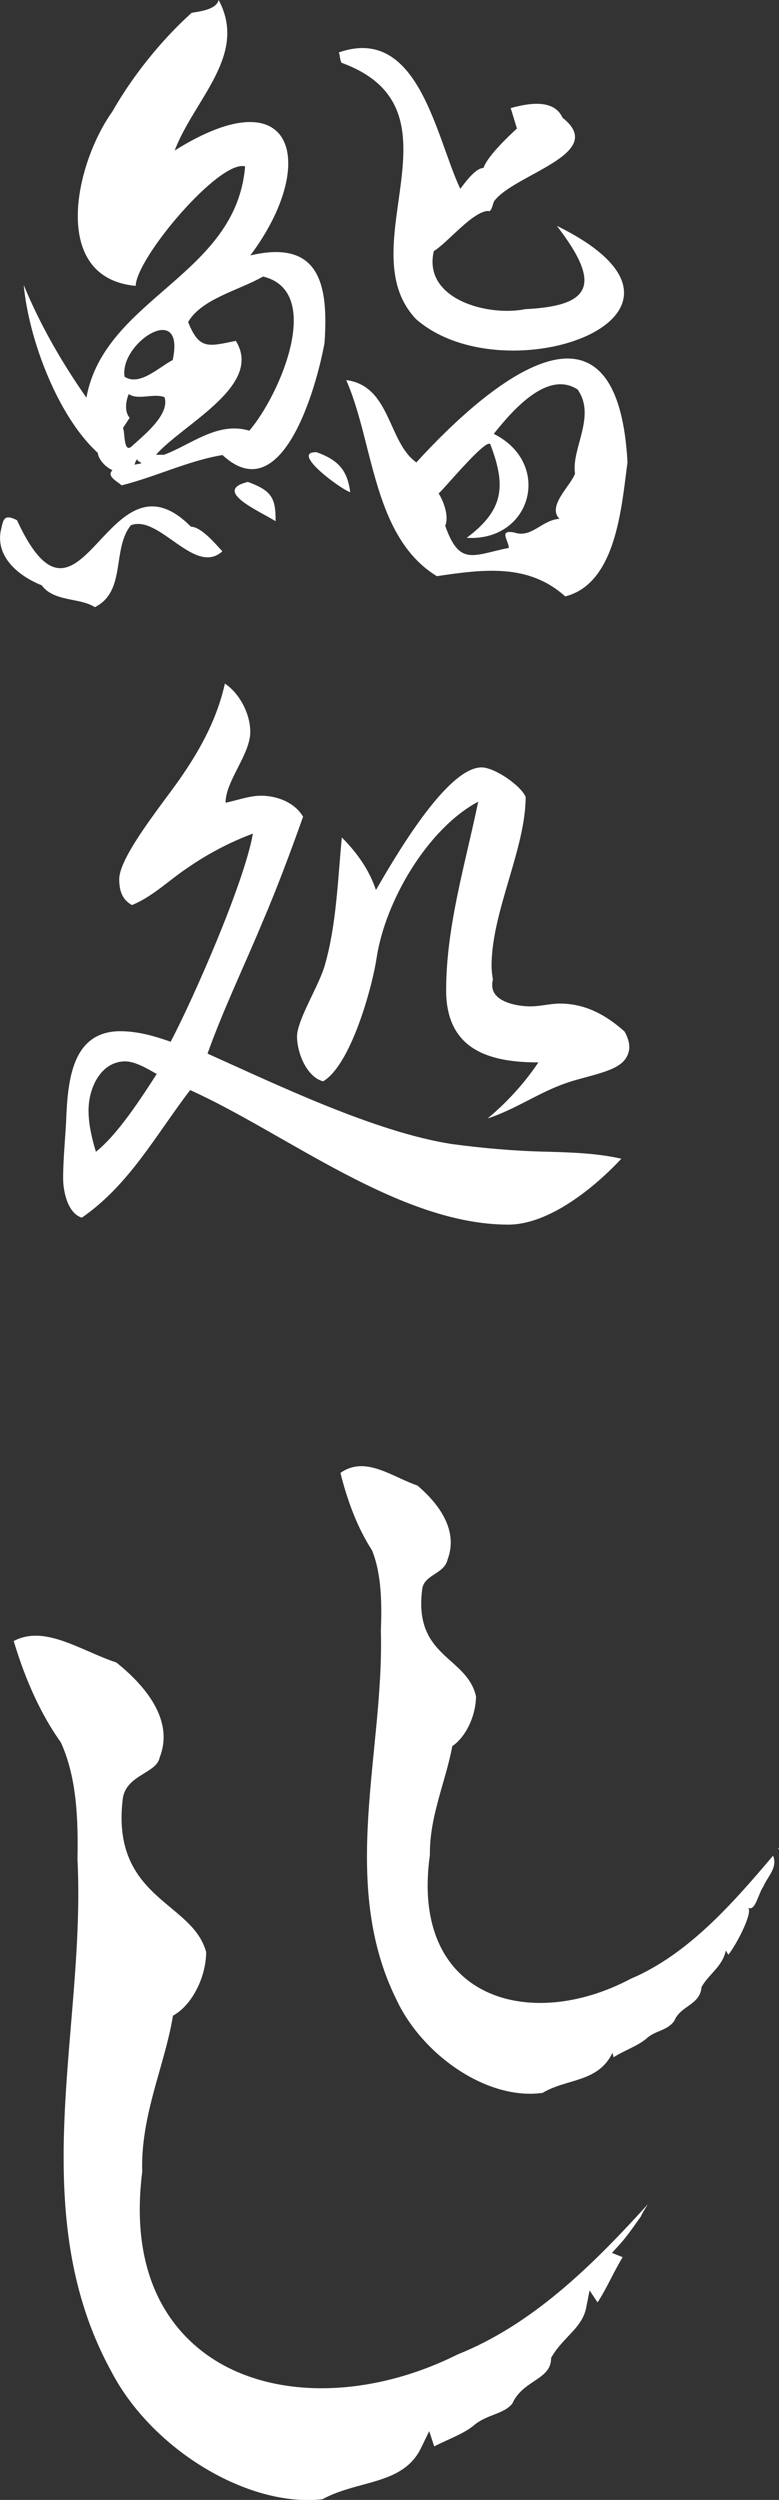
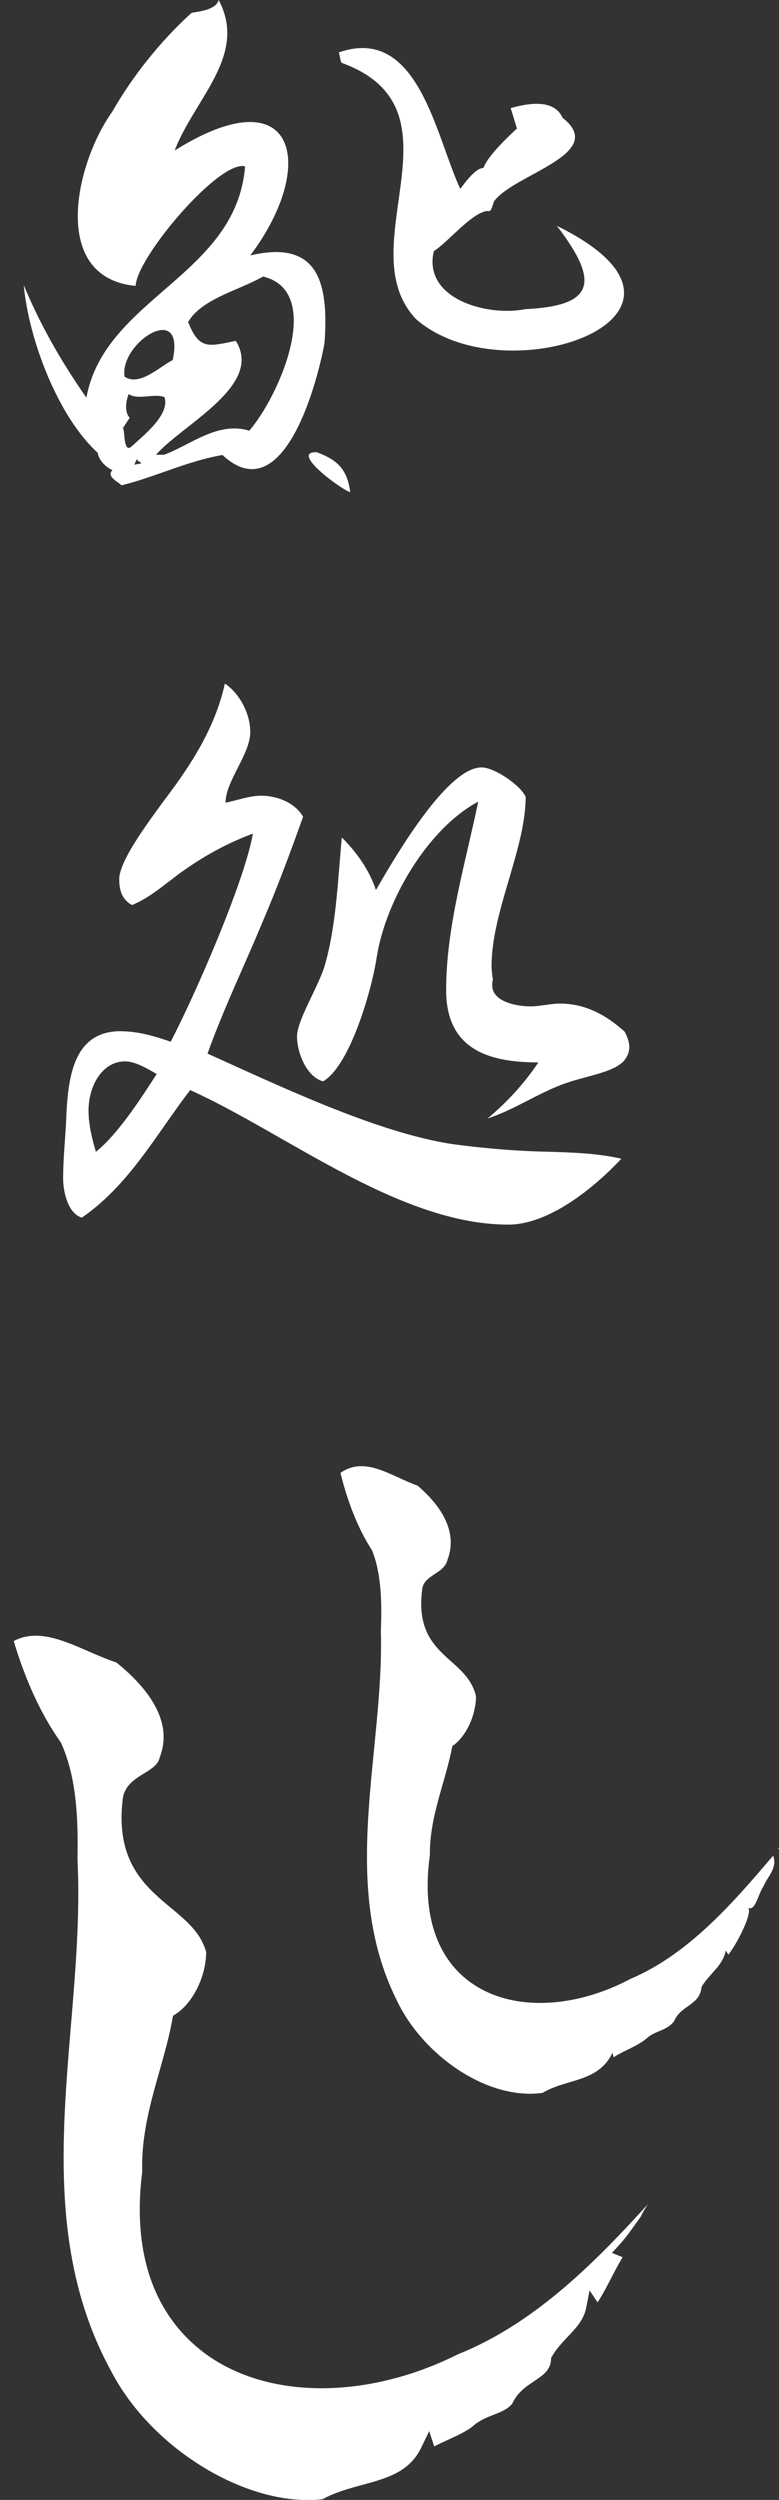
<svg xmlns="http://www.w3.org/2000/svg" width="120" height="385" viewBox="0 0 120 385" fill="none">
  <rect x="0" y="0" width="120" height="385" fill="#333333" stroke="none" />
  <g clip-path="url(#clip0_28_111)">
    <path d="M70.453 362.613C56.51 369.557 41.306 369.525 31.709 362.533C26.135 358.472 19.918 350.302 21.91 334.443C21.733 328.964 23.179 323.854 24.577 318.92C25.356 316.157 26.095 313.546 26.561 310.911L26.641 310.438L27.042 310.182C29.733 308.46 31.741 304.367 31.757 300.61C30.922 297.647 28.785 295.869 26.32 293.81C22.32 290.478 17.782 286.689 18.898 277.118C19.131 274.995 20.754 273.994 22.183 273.113C23.348 272.4 24.344 271.784 24.585 270.702L24.633 270.55C26.834 264.799 22.256 259.505 17.934 256.037C16.513 255.564 15.075 254.939 13.678 254.33C9.566 252.544 5.67 250.846 2.112 252.721C3.96 258.904 6.385 264.126 9.309 268.243L9.429 268.46C11.822 273.786 12.055 280.17 11.935 286.281C12.361 294.683 11.638 303.414 10.931 311.864C9.437 329.797 7.895 348.348 17.147 365.208C23.388 377.223 38.222 386.177 49.667 384.896C51.603 383.831 53.739 383.246 55.803 382.685C59.538 381.668 63.064 380.715 64.871 376.974L66.116 374.403L66.887 376.75C67.546 376.414 68.228 376.101 68.887 375.797C70.397 375.108 71.826 374.459 72.919 373.578C73.883 372.721 75.047 372.273 76.067 371.872C77.2 371.432 78.188 371.039 78.918 370.166C79.665 368.46 81.055 367.531 82.284 366.706C83.834 365.673 84.781 364.952 84.886 363.374L84.902 363.11L85.03 362.885C85.713 361.716 86.613 360.771 87.472 359.85C88.741 358.512 89.93 357.247 90.291 355.428L90.821 352.729L92.05 354.571C92.813 353.418 93.448 352.184 94.114 350.903C94.668 349.83 95.239 348.724 95.913 347.611L94.267 346.954L95.399 345.713C96.347 344.679 97.126 343.582 97.953 342.421C98.194 342.076 98.443 341.732 98.7 341.379C98.981 340.747 99.367 340.146 99.736 339.561C99.76 339.521 99.793 339.481 99.817 339.441C90.966 349.221 81.842 358.064 70.421 362.621L70.453 362.613Z" fill="white" />
    <path d="M119.847 284.76C119.888 284.808 119.952 284.72 119.968 284.695C120.072 284.478 119.823 284.671 119.847 284.76Z" fill="white" />
    <path d="M97.254 304.687C81.561 313.089 63.12 307.763 66.221 285.672C66.14 279.737 68.678 274.315 69.674 268.908C71.851 267.426 73.296 264.134 73.328 261.251C71.915 255.027 63.666 255.276 65.04 244.727C65.313 242.484 68.429 242.42 68.943 240.185C70.646 235.684 67.626 231.599 64.293 228.772C60.398 227.458 56.285 224.11 52.446 226.833C53.482 231.014 55.024 235.236 57.313 238.76C58.815 242.492 58.823 247.162 58.671 251.151C59.185 269.821 52.165 290.014 61.088 307.987C65.08 316.501 75.079 323.51 83.593 322.308C87.223 320.09 92.162 320.747 94.347 316.133C94.411 316.357 94.46 316.598 94.516 316.83C96.114 315.781 98.186 315.132 99.6 313.93C100.933 312.689 102.716 312.785 103.856 311.247C104.828 308.828 107.832 308.836 108.073 305.993C109.206 303.99 111.302 302.853 111.808 300.386C111.936 300.602 112.065 300.819 112.201 301.035C113.751 299.024 116.048 294.283 115.205 293.786C116.346 294.459 116.787 291.664 117.591 290.526C118.193 289.052 119.847 287.619 119.084 285.784C112.852 293.153 106.017 300.939 97.263 304.695L97.254 304.687Z" fill="white" />
-     <path d="M42.447 80.273C42.511 76.508 41.668 75.531 38.198 74.217C32.416 75.587 40.511 78.959 42.447 80.273Z" fill="white" />
-     <path d="M6.425 90.141C8.321 92.712 12.264 91.999 14.617 93.505C19.493 91.062 17.204 84.566 20.159 80.889C24.553 79.199 29.982 88.763 34.255 84.902C33.251 83.845 31.042 81.138 29.412 81.114C16.457 68.034 12.545 101.61 2.618 80.112C0.482 79.031 0.498 80.105 0.08 81.939C-0.554 86.008 3.116 88.827 6.433 90.141H6.425Z" fill="white" />
    <path d="M74.485 25.863C73.208 25.879 71.578 28.21 70.903 29.083C67.12 21.057 64.462 3.781 52.189 8.074C52.342 8.258 52.406 9.684 52.695 9.7C72.308 16.916 53.514 38.07 64.116 49.171C77.979 61.242 113.615 48.45 85.785 34.786C92.5 43.532 91.496 47.105 80.942 47.609C75.112 48.795 65.072 46.047 66.831 38.663C68.879 37.453 72.823 32.519 75.216 32.487C75.706 32.8 75.971 31.149 76.132 30.965C79.2 26.808 93.721 23.684 86.661 18.142C85.304 15.106 81.159 15.963 78.669 16.644L79.633 19.792C78.26 21.049 75.095 24.061 74.485 25.847V25.863Z" fill="white" />
    <path d="M18.722 74.746C23.91 73.457 29.01 70.95 34.271 70.076C43.459 78.607 48.736 59.704 49.989 52.824C50.631 43.773 49.21 36.836 38.56 39.335C49.057 25.319 45.547 11.494 26.906 23.18C29.926 15.25 38.23 8.482 33.676 0C33.331 1.498 30.697 1.762 29.516 1.978C24.673 6.352 20.336 11.862 17.316 17.165C11.517 25.294 7.702 42.788 20.898 44.029C21.035 39.64 33.829 24.534 37.757 25.623C36.399 42.483 16.143 45.831 13.308 61.242C9.373 55.603 6.136 49.908 3.654 43.893C4.45 52.391 8.947 64.165 15.059 69.74C15.188 70.853 16.336 71.983 17.324 72.407C16.328 73.376 18.175 74.185 18.722 74.738V74.746ZM20.681 71.566C20.818 71.478 21.003 70.405 21.268 70.909L21.123 71.014C21.348 70.925 21.653 71.23 21.798 71.358L20.681 71.566ZM40.528 42.587C50.021 44.894 43.041 60.969 38.399 66.328C33.532 64.854 29.404 68.507 25.267 70.036H24.031C28.215 65.279 40.608 59.384 36.327 52.495C32.078 53.36 30.689 53.905 28.978 49.588C31.074 45.999 36.809 44.718 40.519 42.587H40.528ZM26.601 55.451C24.609 56.444 21.509 59.56 19.188 58.014C18.36 52.816 28.601 46.192 26.601 55.451ZM19.983 64.35C19.131 63.428 19.388 61.73 19.83 60.689C21.244 61.674 23.693 60.521 25.34 61.162C26.247 63.893 21.894 67.233 20.256 68.771C18.979 69.86 19.268 66.336 18.939 65.919L19.975 64.341L19.983 64.35Z" fill="white" />
    <path d="M48.792 69.644C44.583 69.5 52.438 75.315 53.948 75.803C53.498 72.311 52.021 70.837 48.792 69.644Z" fill="white" />
-     <path d="M64.148 71.222C59.715 68.106 60.221 59.432 53.33 58.535C57.578 68.114 57.378 82.636 67.289 88.731C74.565 87.658 81.4 86.761 87.07 91.847C94.941 89.86 95.745 78.038 96.66 71.182C95.07 42.419 75.36 58.903 64.14 71.214L64.148 71.222ZM88.58 72.928C87.914 74.834 84.251 77.918 86.171 79.896C83.376 80.121 81.914 82.932 79.192 82.003C76.814 81.57 78.292 83.124 78.388 84.374C72.879 85.487 70.79 87.265 68.582 80.97C69.192 79.536 68.349 77.205 67.562 75.98C67.996 75.795 74.895 67.377 75.529 68.418C78.003 74.866 77.593 78.567 71.891 82.828C81.946 83.412 85.127 71.334 76.059 66.817C78.742 63.461 84.267 56.885 88.974 59.984C91.881 64.085 87.986 69.107 88.58 72.912V72.928Z" fill="white" />
    <path d="M18.577 158.807C11.573 158.807 10.546 165.391 10.24 171.439C10.136 174.675 9.726 178.135 9.726 181.475C9.726 183.525 10.449 186.873 12.61 187.522C19.918 182.452 23.934 174.891 29.291 167.874C44.117 174.57 61.522 188.595 78.308 188.595C84.589 188.595 91.592 182.876 95.713 178.447C91.906 177.582 87.986 177.478 84.179 177.366C79.24 177.262 74.397 176.829 69.554 176.18C57.811 174.346 42.784 167.113 31.966 162.26C34.44 155.355 37.628 148.763 40.407 142.075C42.672 136.789 44.728 131.278 46.688 125.776C45.346 123.509 42.567 122.54 40.198 122.54C38.447 122.54 36.391 123.293 34.745 123.621C34.745 120.273 38.552 116.172 38.552 112.72C38.552 109.916 36.905 106.785 34.64 105.271C33.508 110.453 31.034 115.091 28.151 119.304C25.886 122.756 18.368 131.719 18.368 135.387C18.368 137.117 18.778 138.519 20.328 139.384C23.517 138.086 26.095 135.499 28.874 133.665C31.966 131.511 35.468 129.668 38.961 128.379C37.62 135.932 30.006 153.313 26.295 160.433C23.822 159.568 21.252 158.815 18.569 158.815L18.577 158.807ZM14.77 177.374C14.152 175.323 13.638 173.161 13.638 171.006C13.638 167.442 15.597 163.453 19.3 163.453C20.842 163.453 22.802 164.638 24.143 165.399C21.774 169.068 18.168 174.683 14.77 177.382V177.374Z" fill="white" />
    <path d="M96.941 161.242C96.941 160.489 96.636 159.624 96.219 158.871C93.335 156.284 90.147 154.554 86.227 154.554C84.79 154.554 83.239 154.987 81.697 154.987C79.738 154.987 75.826 154.338 75.826 151.751C75.826 151.431 75.826 151.214 75.931 150.886C75.826 150.237 75.722 149.484 75.722 148.731C75.722 140.417 80.975 130.702 80.975 122.716C80.147 120.882 76.132 118.182 74.18 118.182C68.726 118.182 60.486 132.648 57.908 137.069C56.88 133.937 54.92 131.238 52.655 128.971C52.037 135.451 51.828 142.356 50.077 148.507C49.25 151.639 45.756 157.037 45.756 159.624C45.756 162.211 47.298 165.888 49.772 166.529C53.996 164.046 57.289 152.28 58.012 147.53C59.353 138.679 65.939 127.562 73.666 123.461C71.706 132.96 68.726 142.676 68.726 152.496C68.726 161.779 75.521 163.613 82.934 163.613C80.774 166.849 78.091 169.765 75.111 172.248C79.432 170.846 83.143 168.147 87.368 166.745C89.424 165.992 93.648 165.231 95.295 164.046C96.219 163.509 96.941 162.428 96.941 161.242Z" fill="white" />
  </g>
  <defs>
    <clipPath id="clip0_28_111">
      <rect width="120" height="385" fill="white" />
    </clipPath>
  </defs>
</svg>